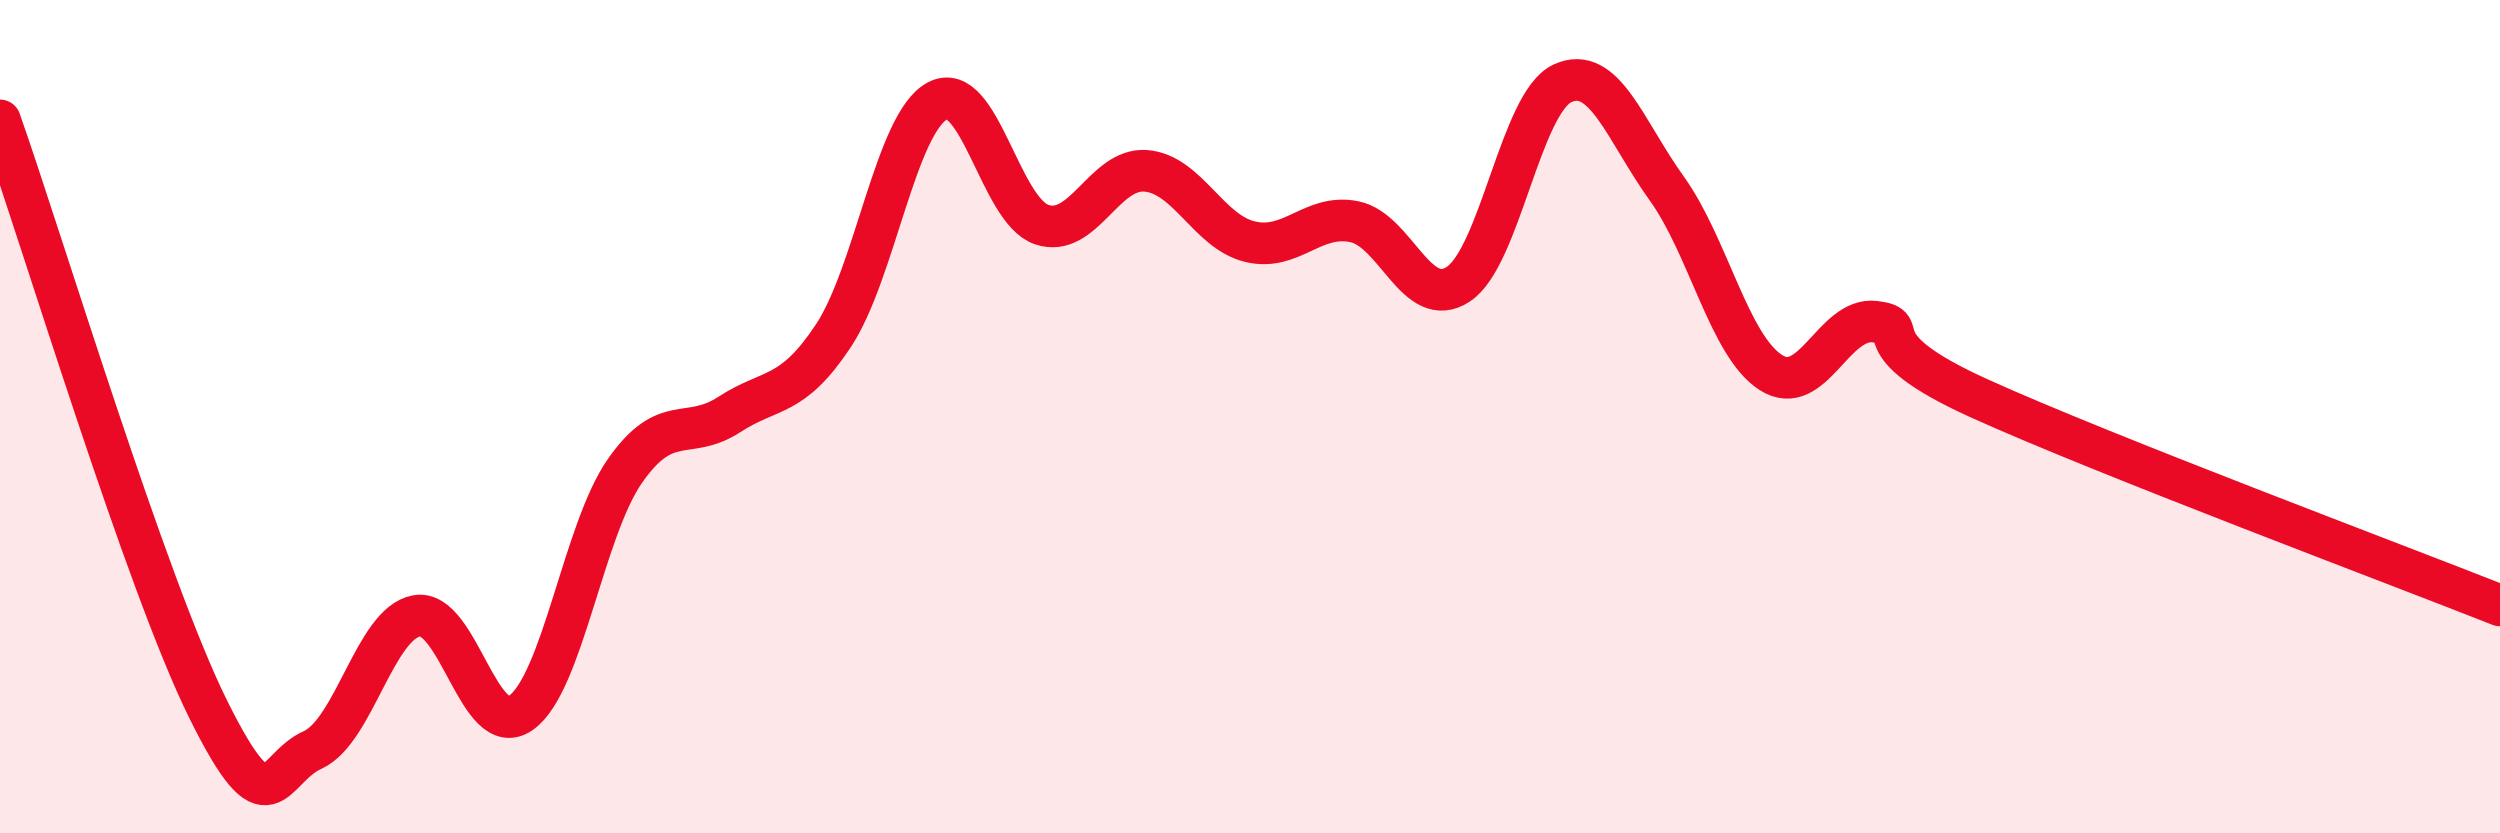
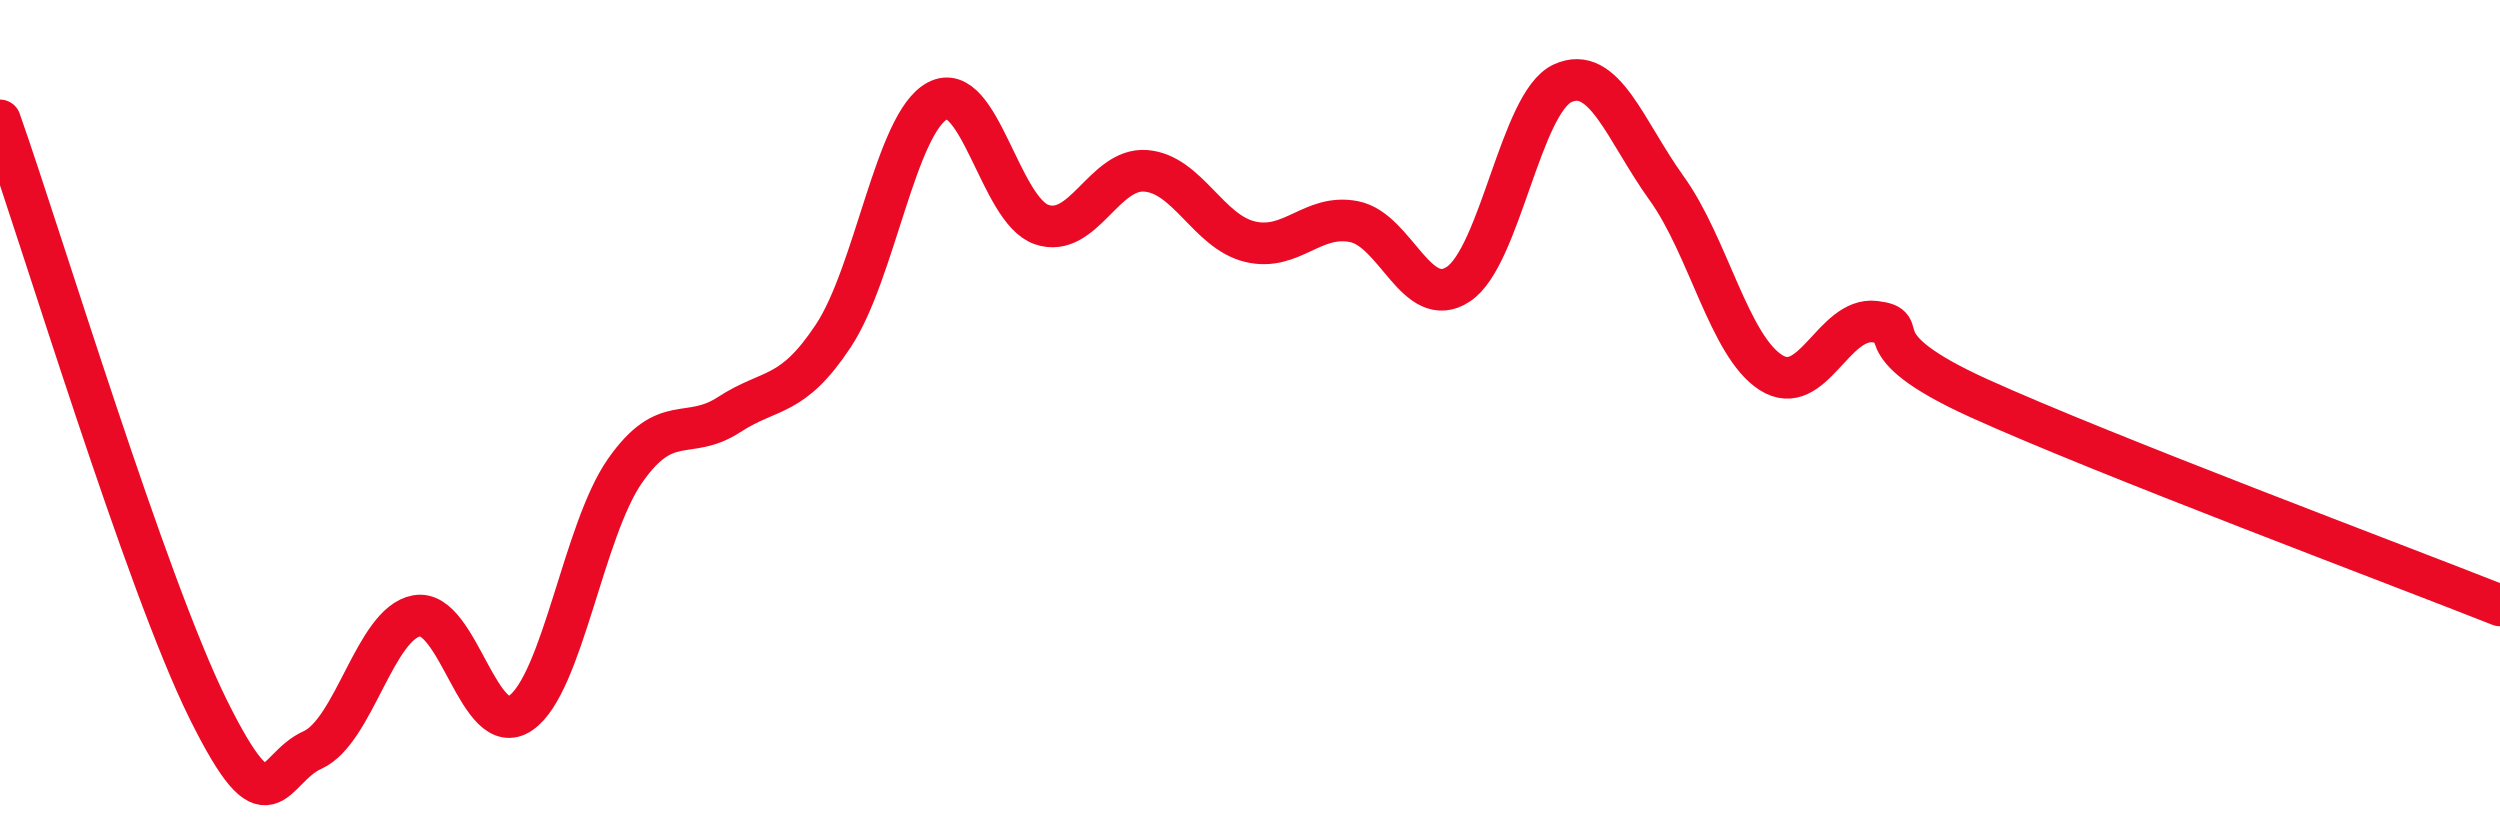
<svg xmlns="http://www.w3.org/2000/svg" width="60" height="20" viewBox="0 0 60 20">
-   <path d="M 0,2.89 C 1,5.72 3.5,14.01 5,17.03 C 6.5,20.05 6.5,18.45 7.5,18 C 8.5,17.55 9,14.96 10,14.78 C 11,14.6 11.5,17.81 12.5,17.11 C 13.5,16.41 14,12.73 15,11.3 C 16,9.87 16.5,10.6 17.5,9.95 C 18.5,9.3 19,9.57 20,8.06 C 21,6.55 21.5,2.95 22.5,2.42 C 23.5,1.89 24,5.05 25,5.39 C 26,5.73 26.5,4.02 27.5,4.1 C 28.5,4.18 29,5.56 30,5.8 C 31,6.04 31.5,5.12 32.5,5.32 C 33.5,5.52 34,7.48 35,6.82 C 36,6.16 36.5,2.46 37.5,2 C 38.5,1.54 39,3.13 40,4.52 C 41,5.91 41.5,8.3 42.5,8.94 C 43.5,9.58 44,7.6 45,7.72 C 46,7.84 44.5,8.2 47.5,9.56 C 50.5,10.92 57.5,13.54 60,14.53L60 20L0 20Z" fill="#EB0A25" opacity="0.1" stroke-linecap="round" stroke-linejoin="round" />
  <path d="M 0,2.89 C 1,5.72 3.5,14.01 5,17.03 C 6.5,20.05 6.5,18.45 7.5,18 C 8.5,17.55 9,14.96 10,14.78 C 11,14.6 11.5,17.81 12.5,17.11 C 13.5,16.41 14,12.73 15,11.3 C 16,9.87 16.5,10.6 17.5,9.95 C 18.5,9.3 19,9.57 20,8.06 C 21,6.55 21.5,2.95 22.5,2.42 C 23.5,1.89 24,5.05 25,5.39 C 26,5.73 26.5,4.02 27.5,4.1 C 28.5,4.18 29,5.56 30,5.8 C 31,6.04 31.5,5.12 32.5,5.32 C 33.5,5.52 34,7.48 35,6.82 C 36,6.16 36.5,2.46 37.5,2 C 38.5,1.54 39,3.13 40,4.52 C 41,5.91 41.5,8.3 42.5,8.94 C 43.5,9.58 44,7.6 45,7.72 C 46,7.84 44.5,8.2 47.5,9.56 C 50.5,10.92 57.5,13.54 60,14.53" stroke="#EB0A25" stroke-width="1" fill="none" stroke-linecap="round" stroke-linejoin="round" />
</svg>